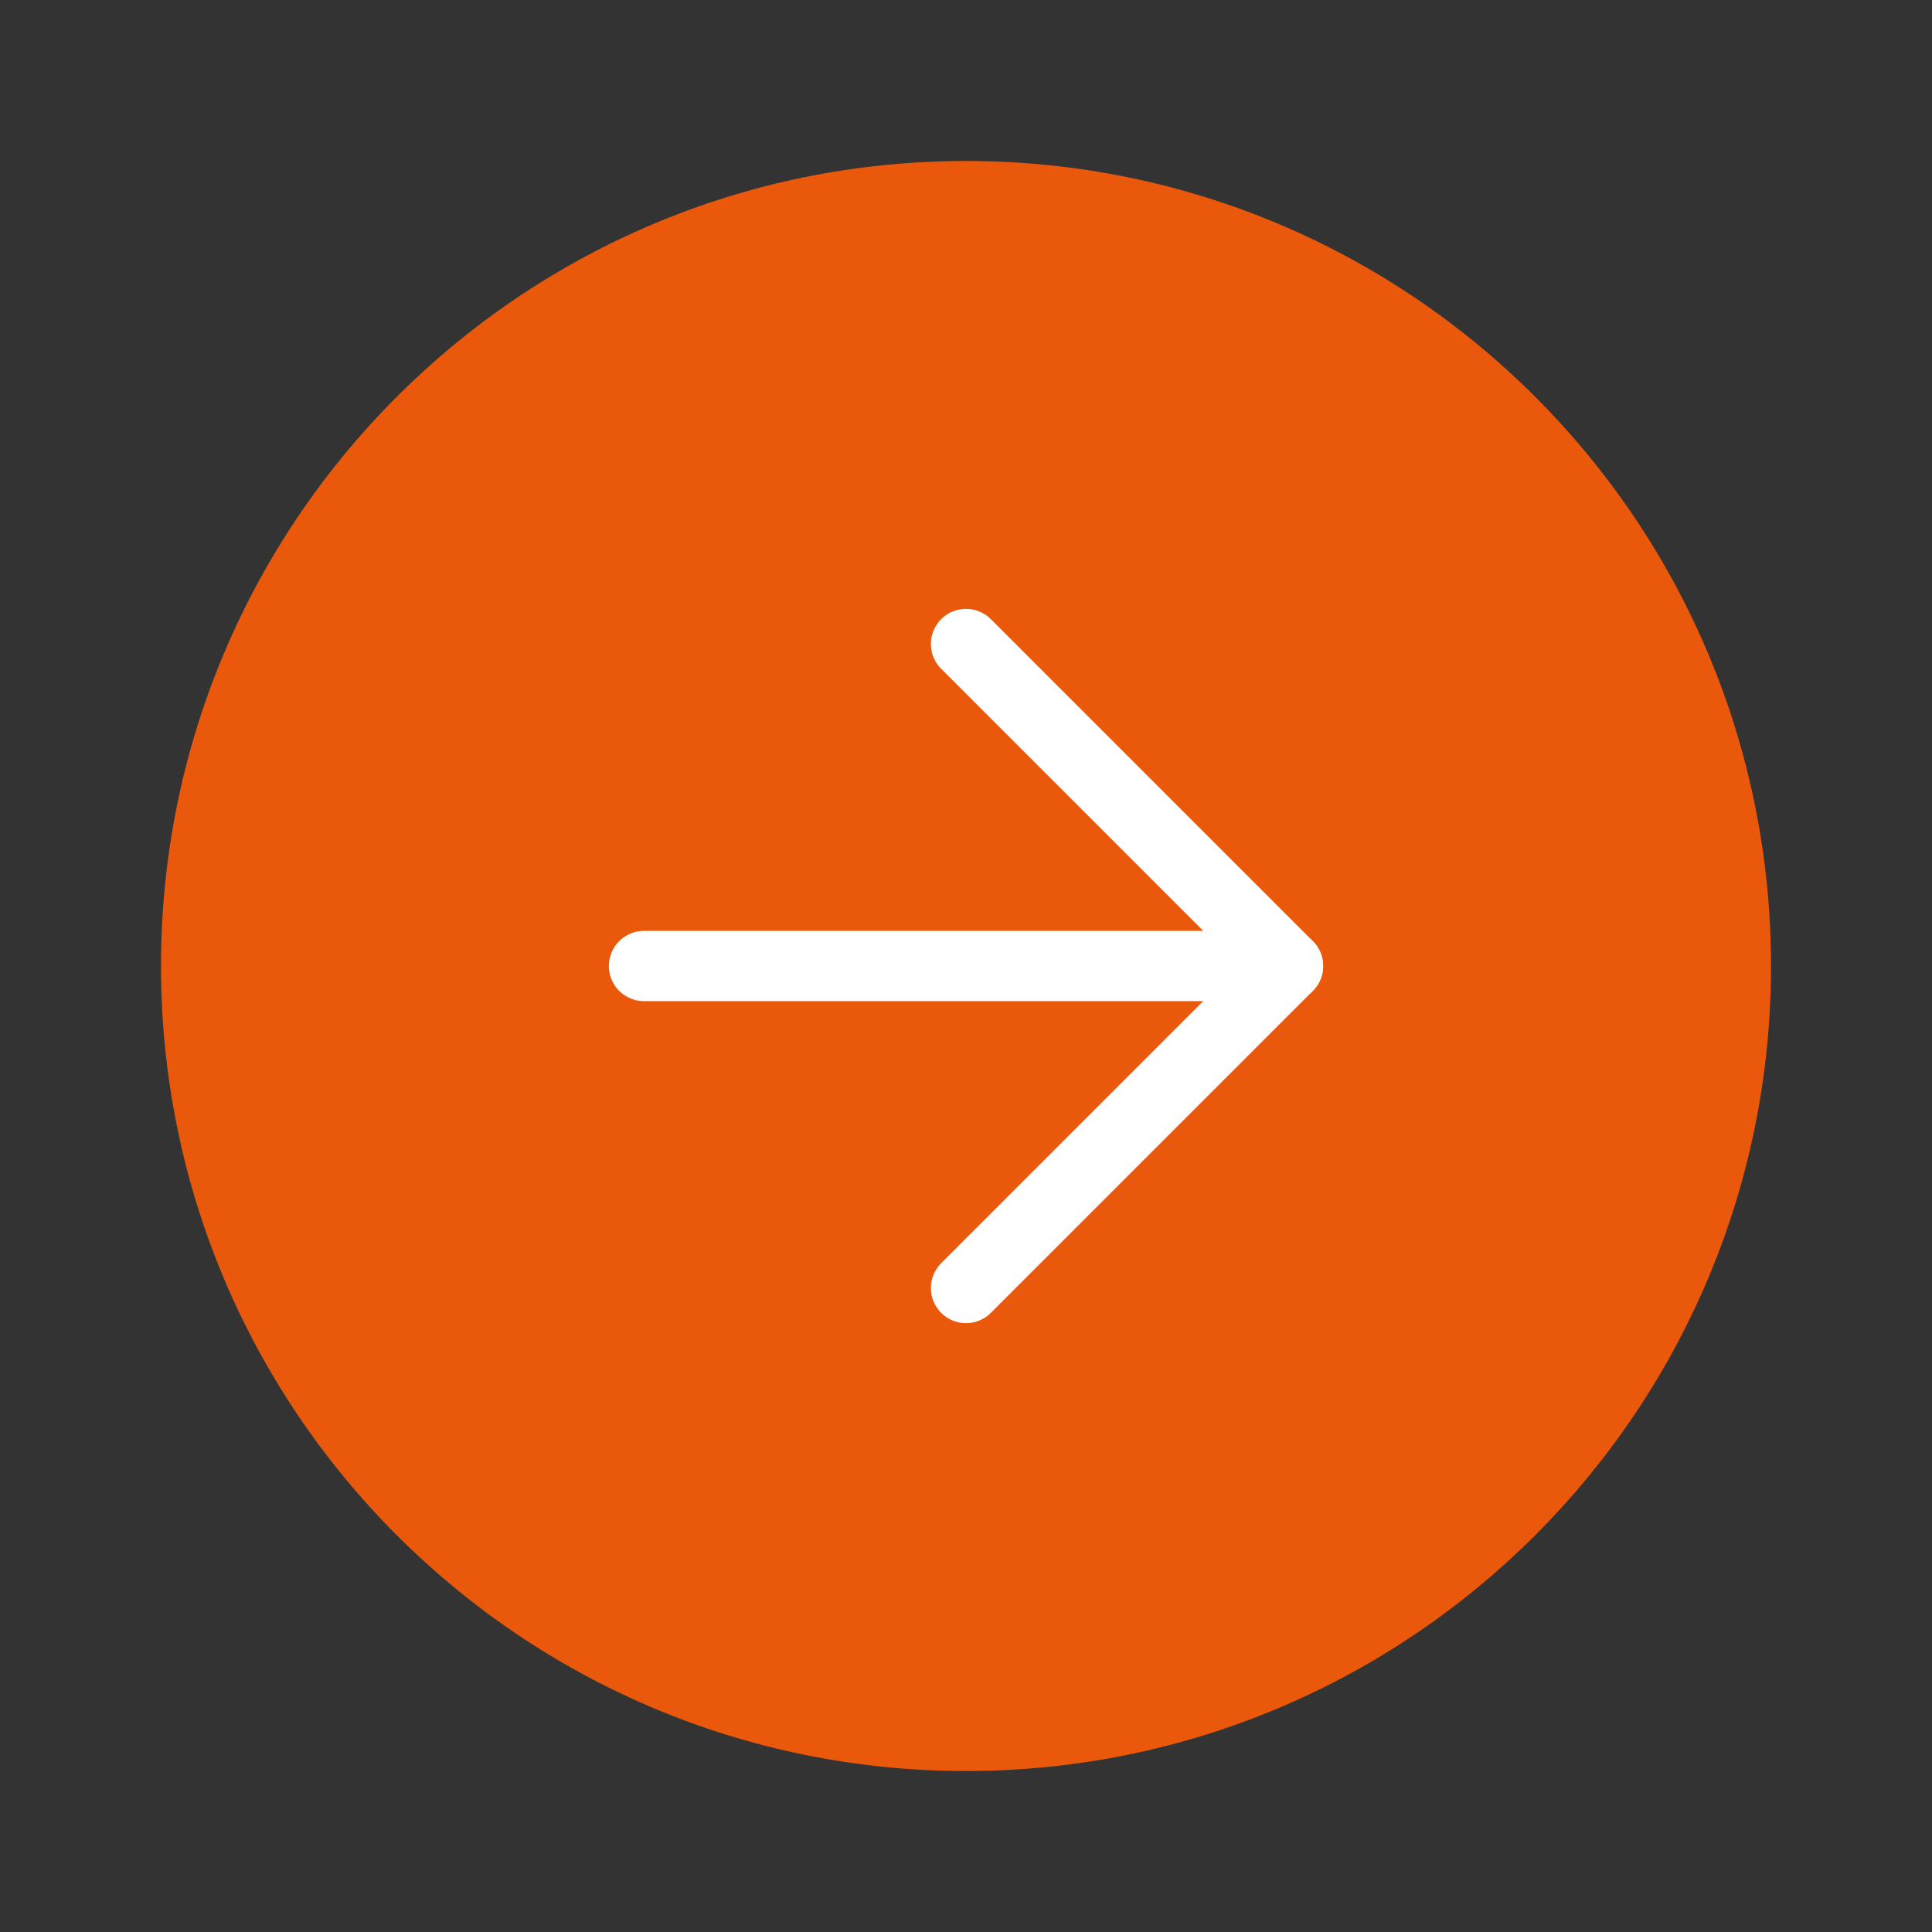
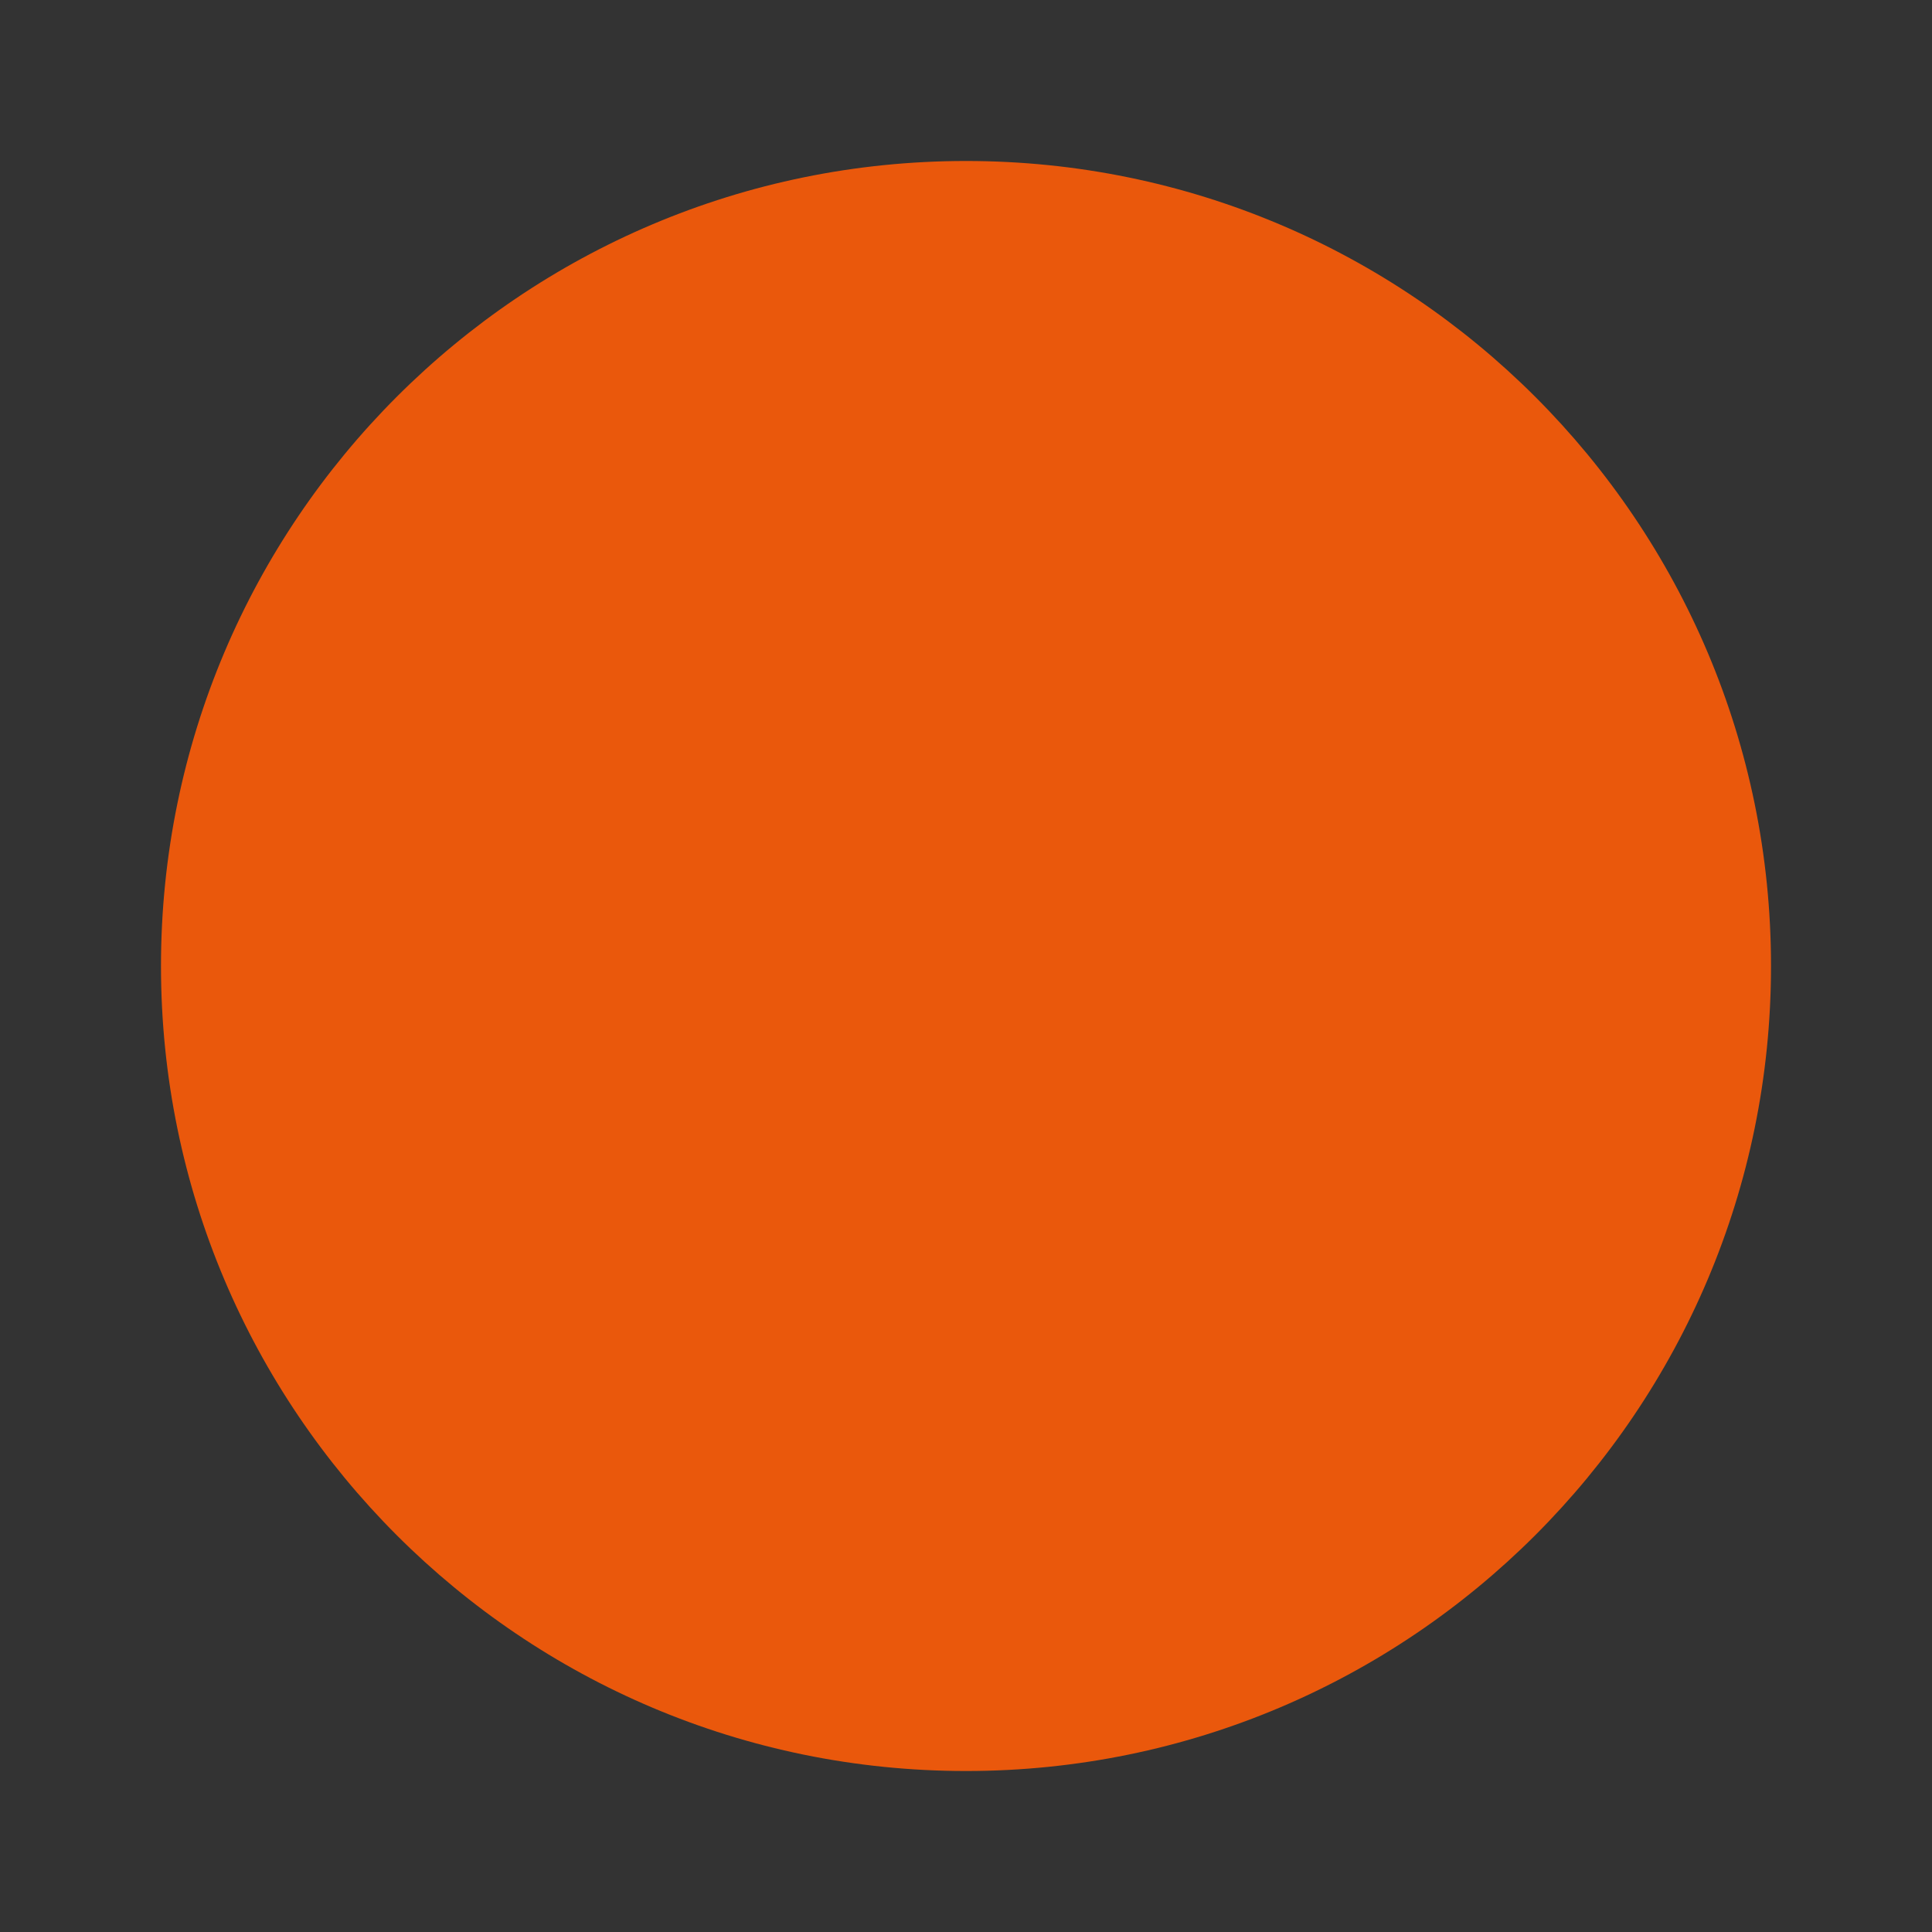
<svg xmlns="http://www.w3.org/2000/svg" width="55" height="55" viewBox="0 0 55 55" fill="none">
  <rect x="0" y="0" width="55" height="55" fill="#333333" stroke="none" />
-   <path d="M27.5 50.417C40.156 50.417 50.417 40.157 50.417 27.5C50.417 14.844 40.156 4.583 27.5 4.583C14.843 4.583 4.583 14.844 4.583 27.5C4.583 40.157 14.843 50.417 27.5 50.417Z" fill="#EA580C" />
-   <path d="M27.5 36.667L36.667 27.5L27.5 18.333" stroke="white" stroke-width="2" stroke-linecap="round" stroke-linejoin="round" />
-   <path d="M18.333 27.5H36.667" stroke="white" stroke-width="2" stroke-linecap="round" stroke-linejoin="round" />
+   <path d="M27.5 50.417C40.156 50.417 50.417 40.157 50.417 27.5C50.417 14.844 40.156 4.583 27.5 4.583C14.843 4.583 4.583 14.844 4.583 27.5C4.583 40.157 14.843 50.417 27.5 50.417" fill="#EA580C" />
</svg>